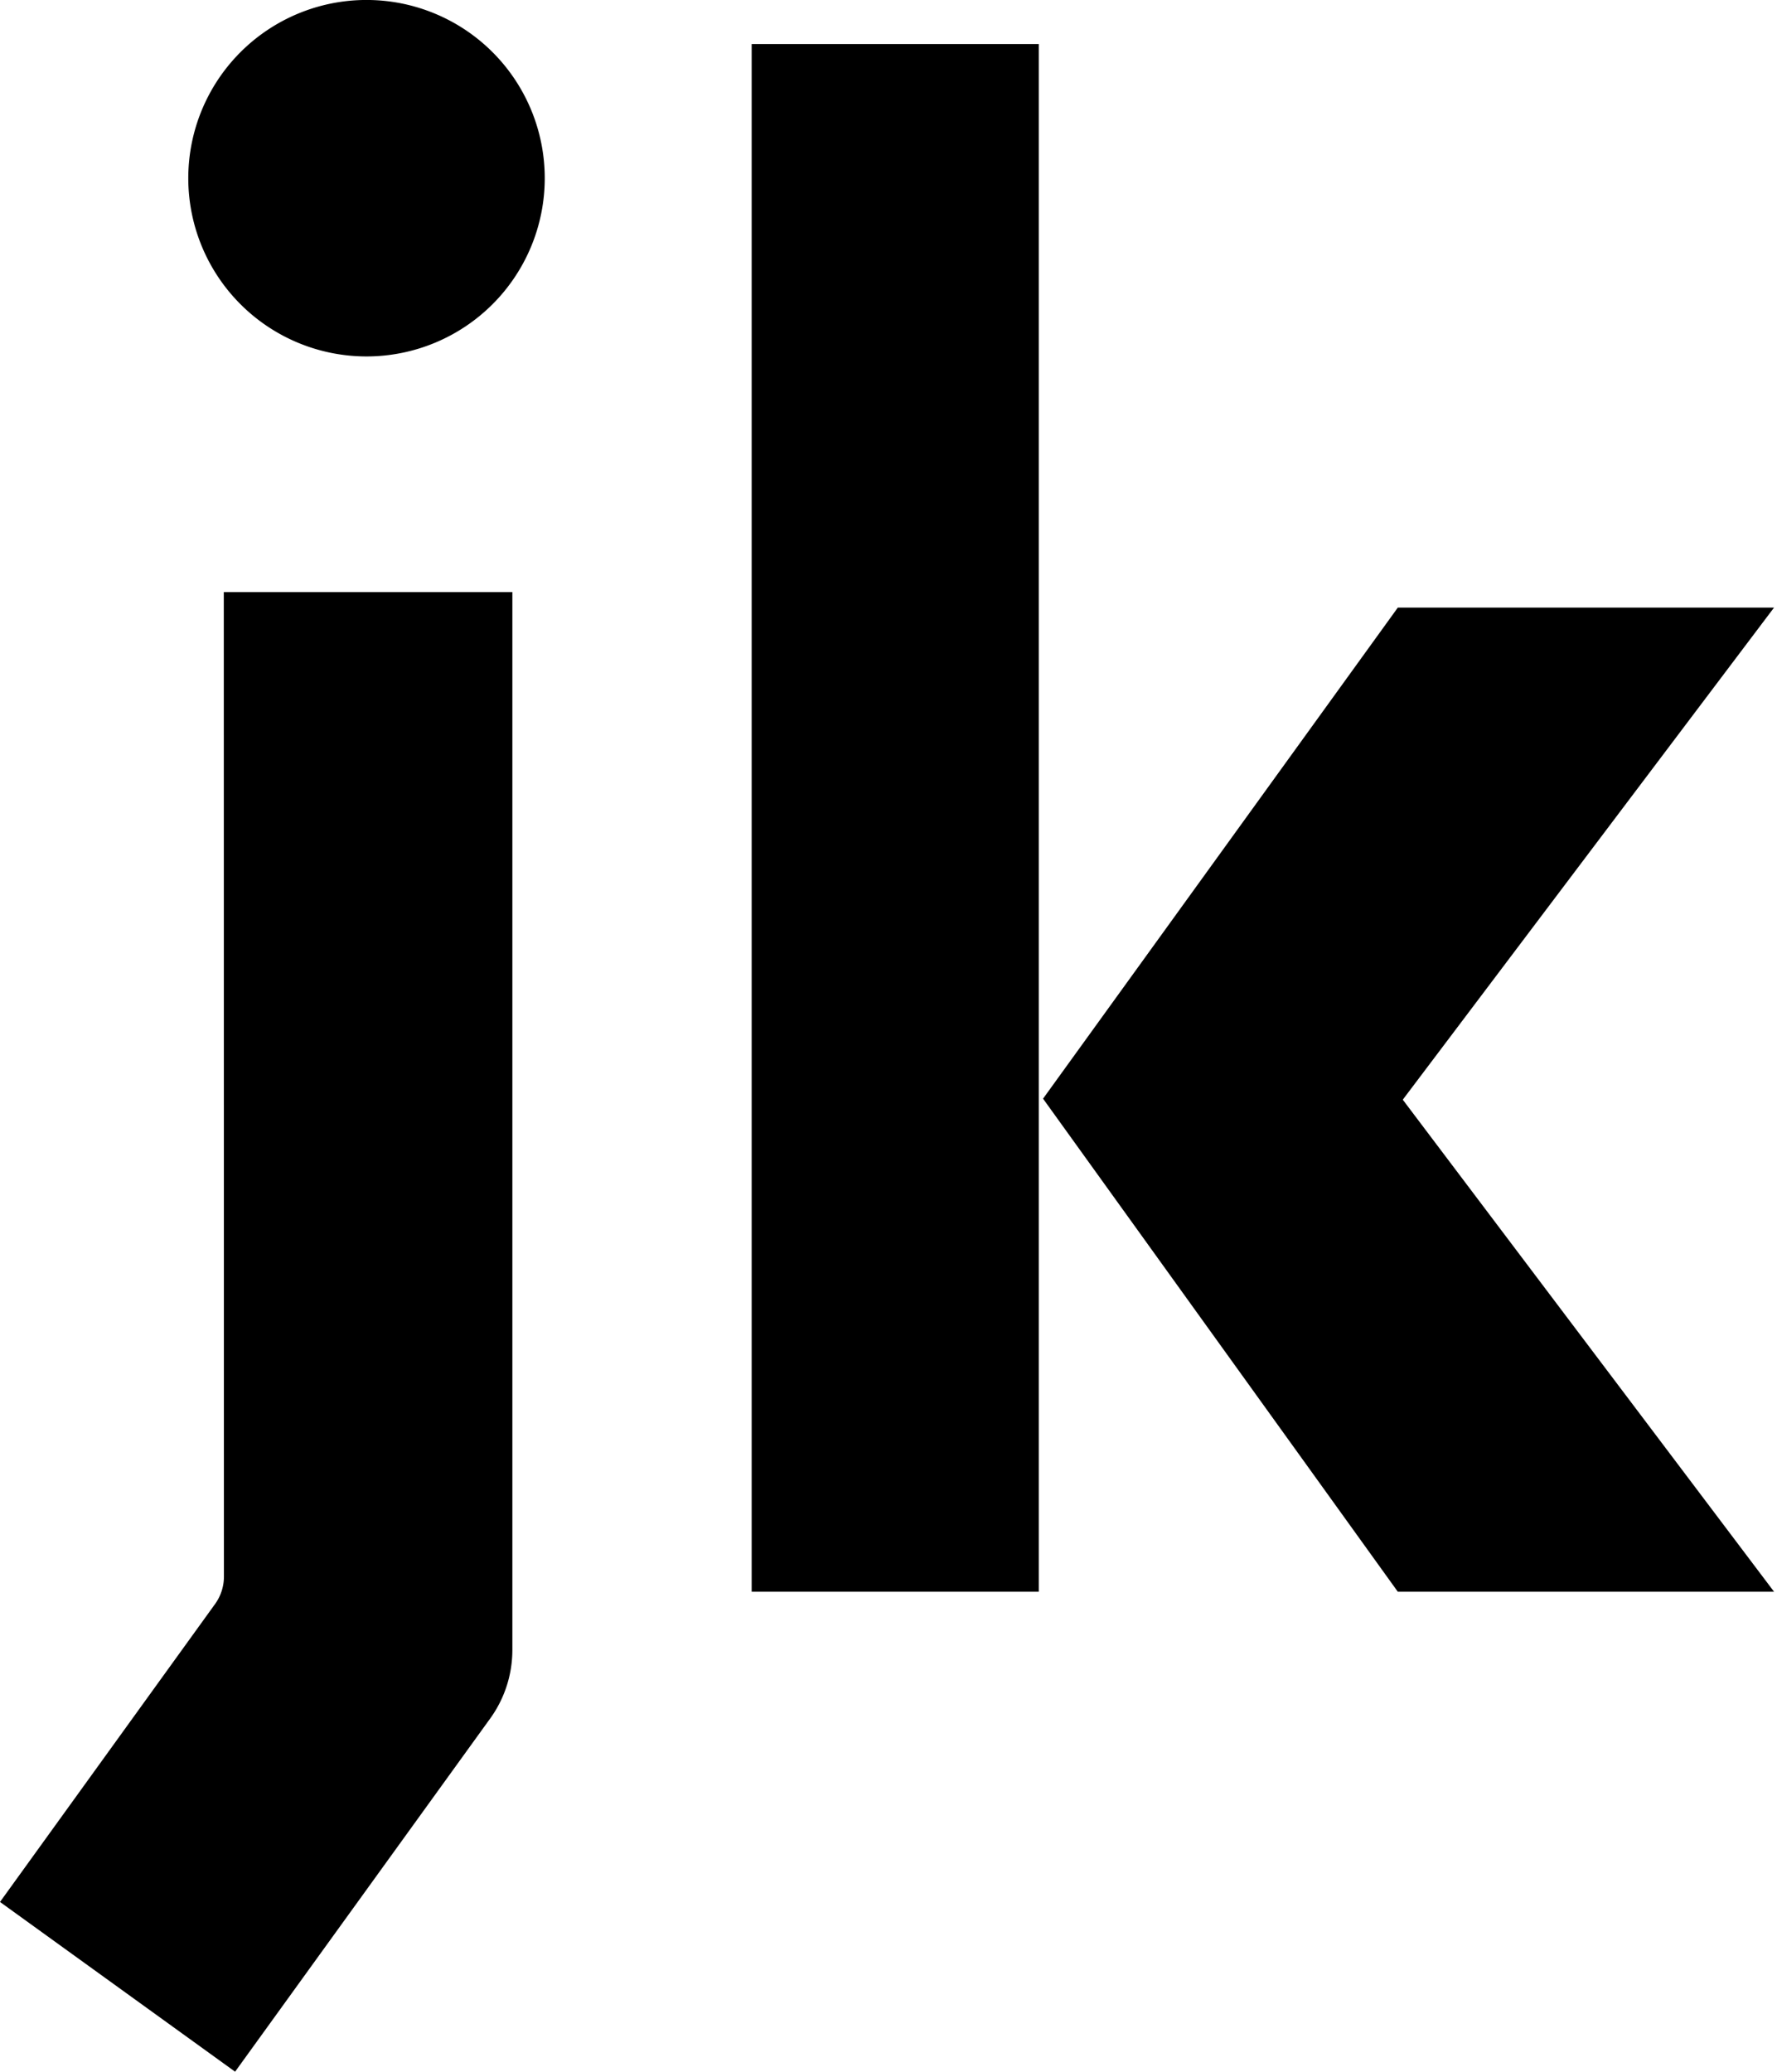
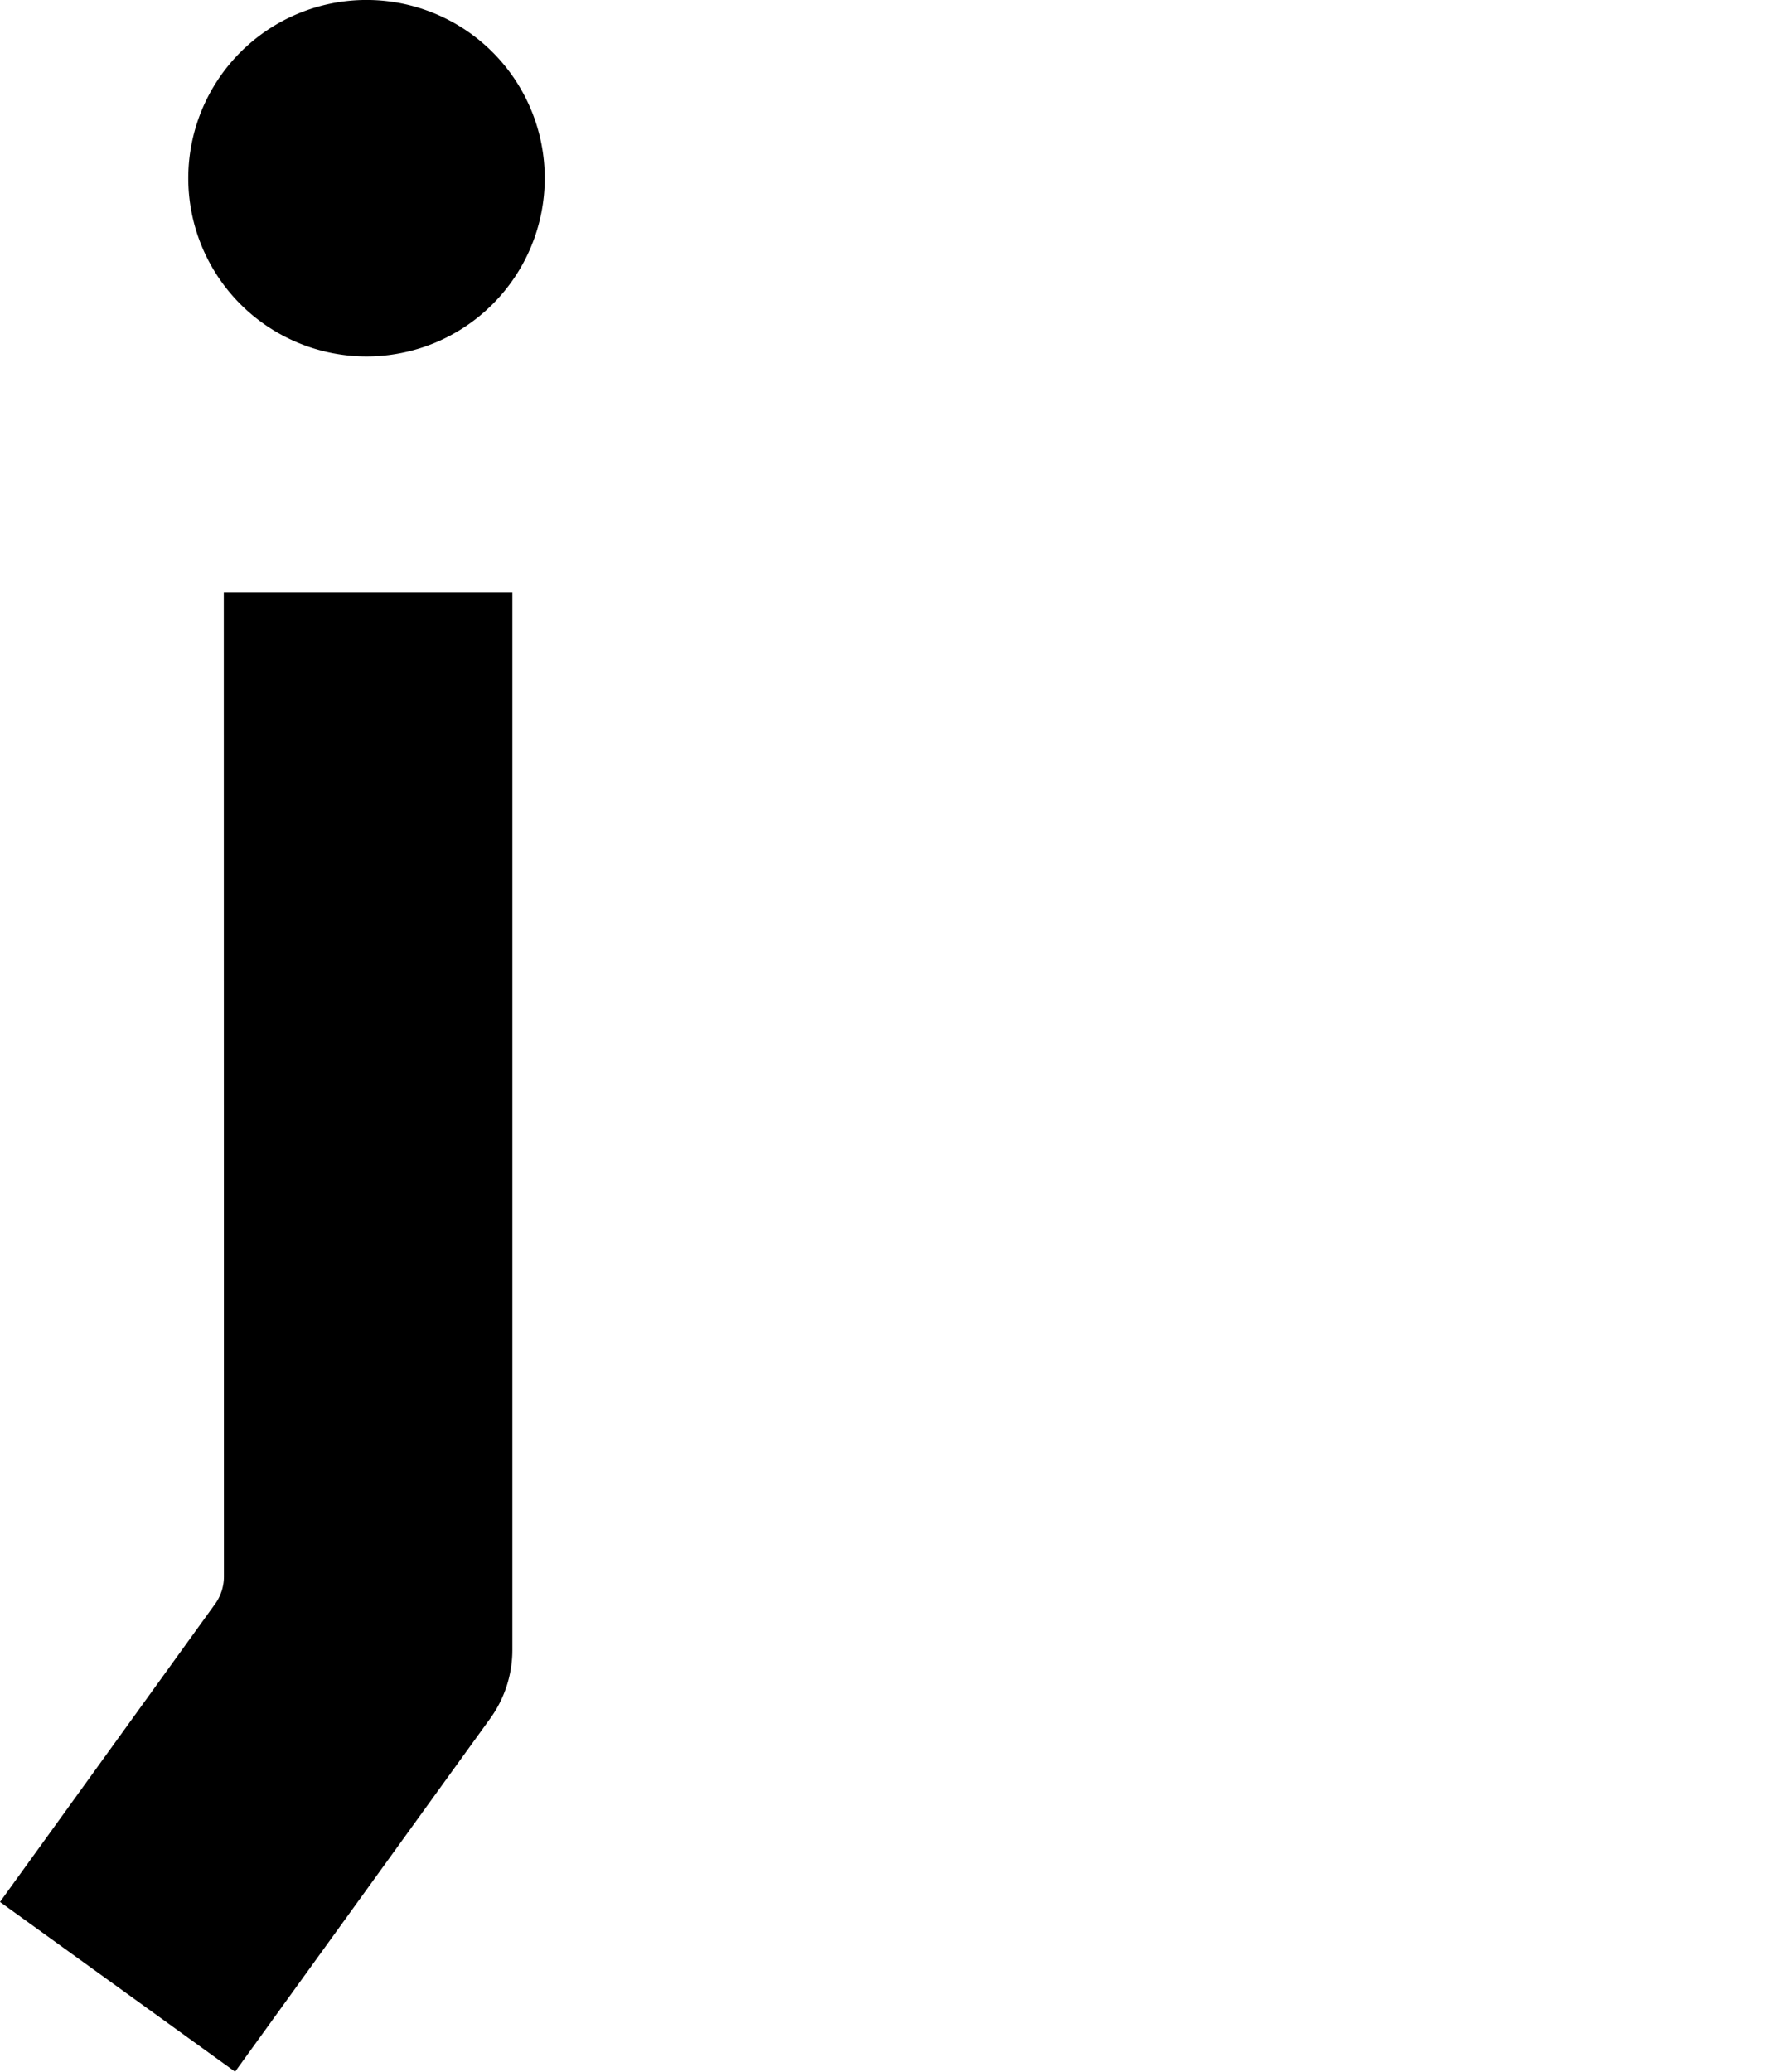
<svg xmlns="http://www.w3.org/2000/svg" viewBox="0 0 52.343 61.023" class="jk" data-v-47c3231e="">
  <g transform="translate(-62 -52)" fill="currentColor">
-     <path d="M114.257 98.886h-11.083l-10.45-14.524 10.45-14.465h11.082L103.32 84.392ZM92.598 53.297h-8.457v45.589h8.457Z" />
    <path d="M67.546 57.249a5.25 5.25 0 1 1 5.25 5.25 5.25 5.25 0 0 1-5.25-5.25Zm1.05 41.192a1.378 1.378 0 0 1-.261.806L62 108.023l6.925 5 7.515-10.405a3.445 3.445 0 0 0 .652-2.017V69.44h-8.5Z" />
  </g>
  <path d="M18.033 51.018h34.311" fill="none" />
</svg>